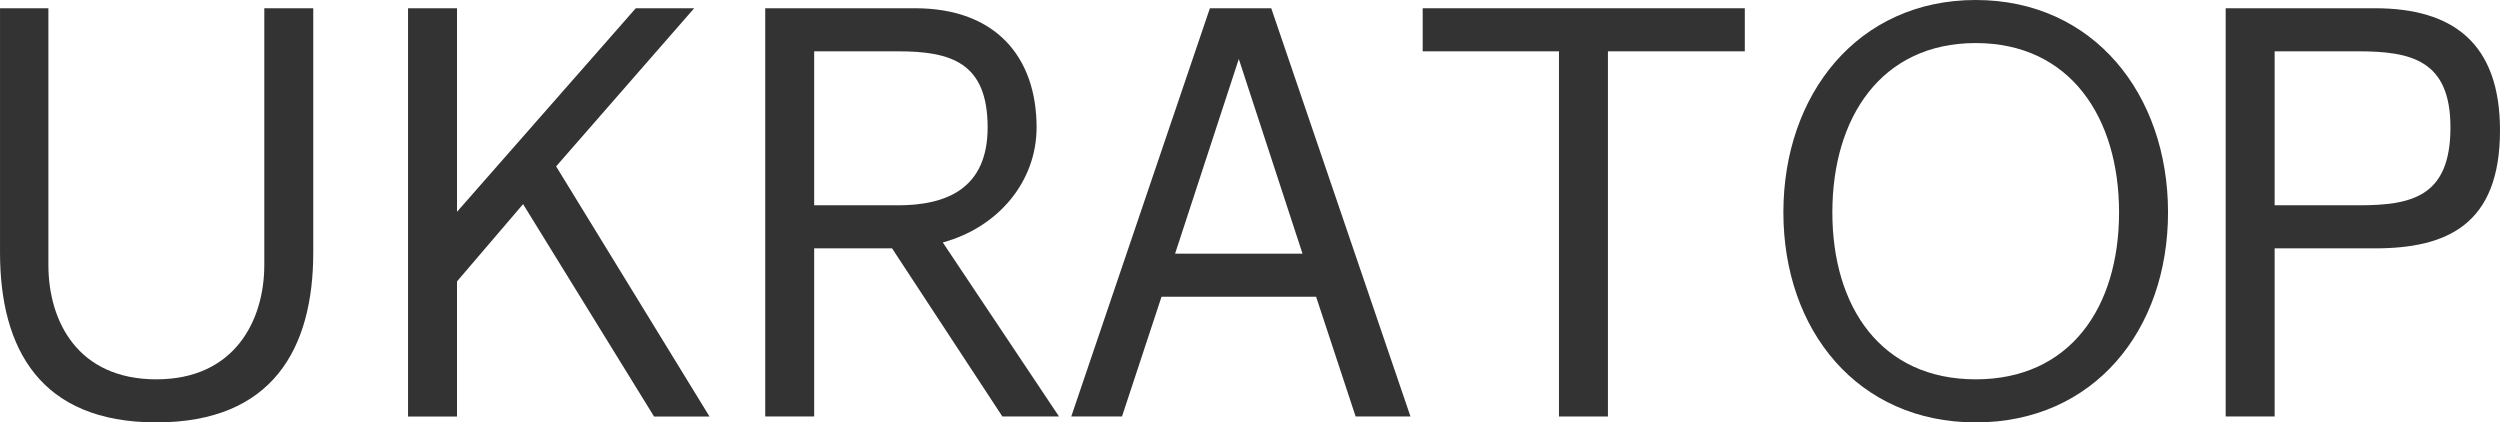
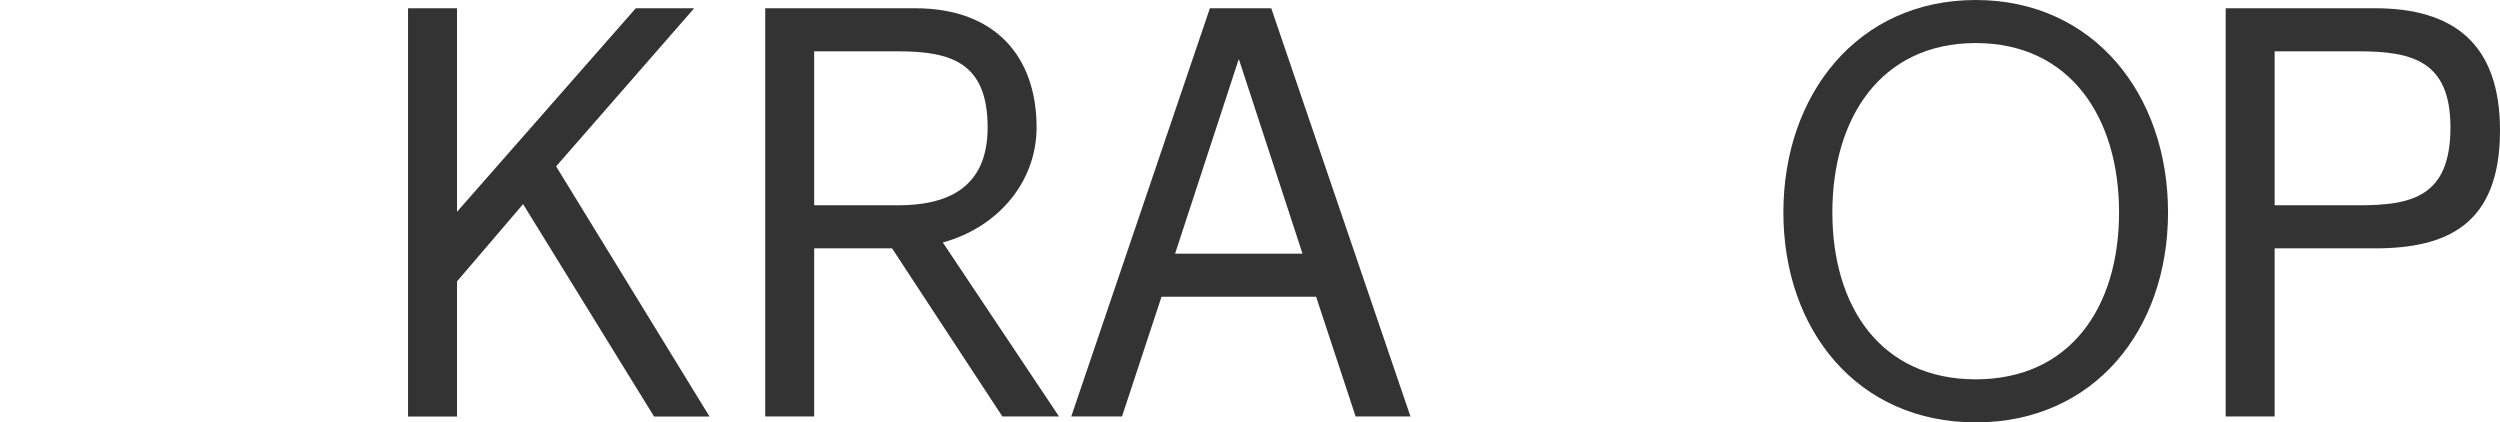
<svg xmlns="http://www.w3.org/2000/svg" id="svg8" version="1.1" viewBox="0 0 215.275 36.373" height="36.373mm" width="215.275mm">
  <defs id="defs2" />
  <g transform="translate(-42.896,-172.44)" id="layer1">
    <g id="text817" style="font-style:normal;font-weight:normal;font-size:10.583px;line-height:125%;font-family:Sans;letter-spacing:0px;word-spacing:0px;fill:#333333;fill-opacity:1;stroke:none;stroke-width:0.265px;stroke-linecap:butt;stroke-linejoin:miter;stroke-opacity:1" aria-label="UKRATOP">
-       <path id="path853" style="font-style:normal;font-variant:normal;font-weight:normal;font-stretch:normal;font-size:50.8px;line-height:125%;font-family:Cantarell;-inkscape-font-specification:Cantarell;fill:#333333;stroke-width:0.265px" d="m 56.358,208.812 c 10.008,0 13.513,-6.35 13.513,-14.63 v -21.031 h -4.216 v 22.098 c 0,4.775 -2.54,9.855 -9.296,9.855 -6.756,0 -9.296,-4.978 -9.296,-9.855 v -22.098 h -4.166 v 21.031 c 0,8.28 3.454,14.63 13.462,14.63 z" />
      <path id="path855" style="font-style:normal;font-variant:normal;font-weight:normal;font-stretch:normal;font-size:50.8px;line-height:125%;font-family:Cantarell;-inkscape-font-specification:Cantarell;fill:#333333;stroke-width:0.265px" d="m 78.032,173.151 v 35.154 h 4.216 v -11.633 l 5.69,-6.655 11.278,18.288 h 4.775 l -13.208,-21.539 11.887,-13.614 h -5.029 l -15.392,17.526 v -17.526 z" />
      <path id="path857" style="font-style:normal;font-variant:normal;font-weight:normal;font-stretch:normal;font-size:50.8px;line-height:125%;font-family:Cantarell;-inkscape-font-specification:Cantarell;fill:#333333;stroke-width:0.265px" d="m 129.211,208.304 h 4.877 l -10.008,-14.986 c 4.826,-1.321 8.077,-5.283 8.077,-9.906 0,-6.045 -3.505,-10.262 -10.465,-10.262 h -12.903 v 35.154 h 4.216 v -14.478 h 6.706 z m -8.992,-18.186 h -7.214 v -13.259 h 7.214 c 4.572,0 7.722,0.965 7.722,6.553 0,5.283 -3.556,6.706 -7.722,6.706 z" />
      <path id="path859" style="font-style:normal;font-variant:normal;font-weight:normal;font-stretch:normal;font-size:50.8px;line-height:125%;font-family:Cantarell;-inkscape-font-specification:Cantarell;fill:#333333;stroke-width:0.265px" d="m 164.352,208.304 -11.989,-35.154 h -5.283 l -11.938,35.154 h 4.369 l 3.404,-10.312 h 13.31 l 3.404,10.312 z m -14.783,-30.785 5.486,16.764 h -10.973 z" />
-       <path id="path861" style="font-style:normal;font-variant:normal;font-weight:normal;font-stretch:normal;font-size:50.8px;line-height:125%;font-family:Cantarell;-inkscape-font-specification:Cantarell;fill:#333333;stroke-width:0.265px" d="m 165.404,173.151 v 3.708 h 11.735 v 31.445 h 4.216 v -31.445 h 11.786 v -3.708 z" />
      <path id="path863" style="font-style:normal;font-variant:normal;font-weight:normal;font-stretch:normal;font-size:50.8px;line-height:125%;font-family:Cantarell;-inkscape-font-specification:Cantarell;fill:#333333;stroke-width:0.265px" d="m 213.024,172.44 c -10.16,0 -16.561,8.128 -16.561,18.288 0,10.16 6.401,18.085 16.561,18.085 10.16,0 16.561,-7.925 16.561,-18.085 0,-10.16 -6.401,-18.288 -16.561,-18.288 z m 0,32.664 c -8.128,0 -12.344,-6.198 -12.344,-14.376 0,-8.179 4.216,-14.58 12.344,-14.58 8.128,0 12.344,6.401 12.344,14.58 0,8.179 -4.216,14.376 -12.344,14.376 z" />
      <path id="path865" style="font-style:normal;font-variant:normal;font-weight:normal;font-stretch:normal;font-size:50.8px;line-height:125%;font-family:Cantarell;-inkscape-font-specification:Cantarell;fill:#333333;stroke-width:0.265px" d="m 258.171,183.666 c 0,-7.518 -4.064,-10.516 -10.77,-10.516 h -12.852 v 35.154 h 4.216 v -14.478 h 8.636 c 6.198,0 10.77,-2.032 10.77,-10.16 z m -12.192,6.452 h -7.214 v -13.259 h 7.214 c 4.623,0 7.925,0.813 7.925,6.553 0,5.994 -3.353,6.706 -7.925,6.706 z" />
    </g>
  </g>
</svg>